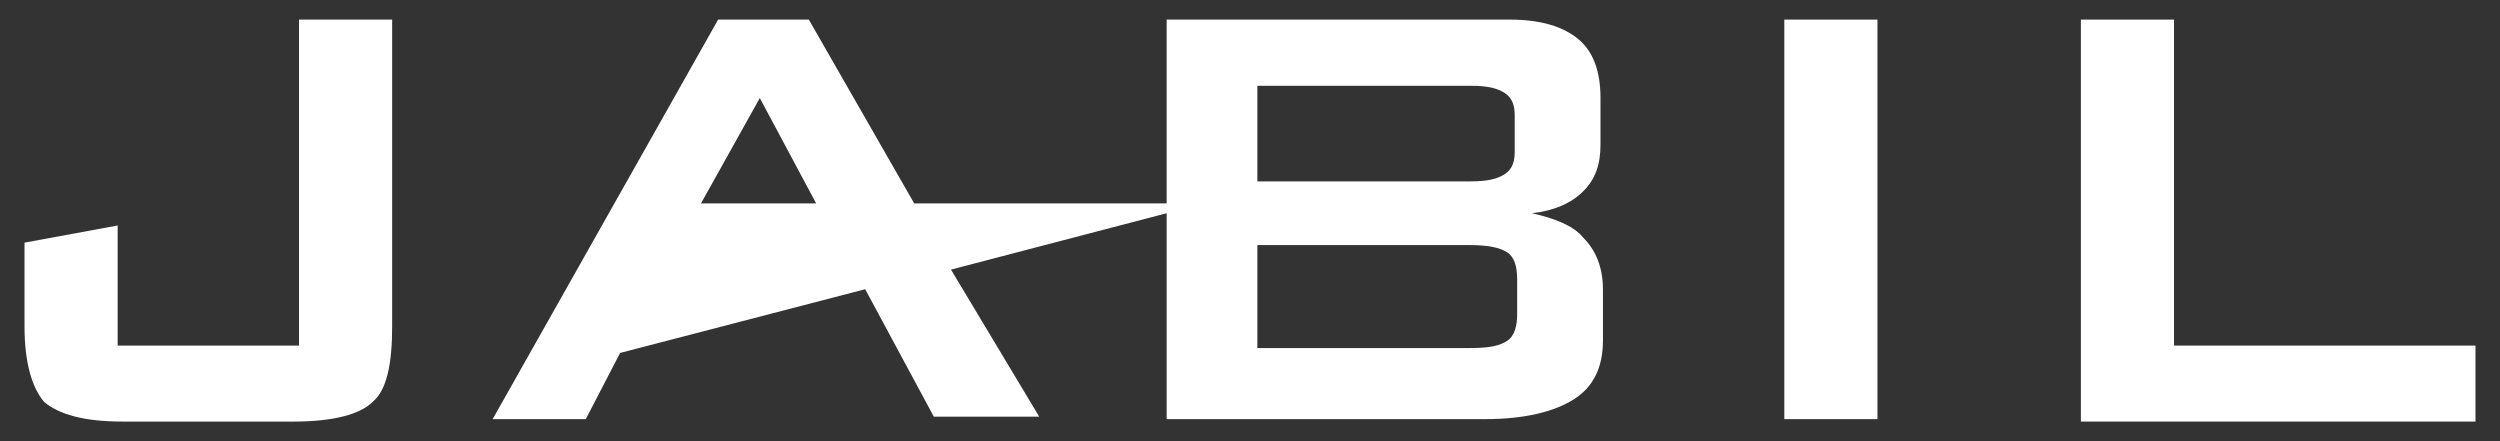
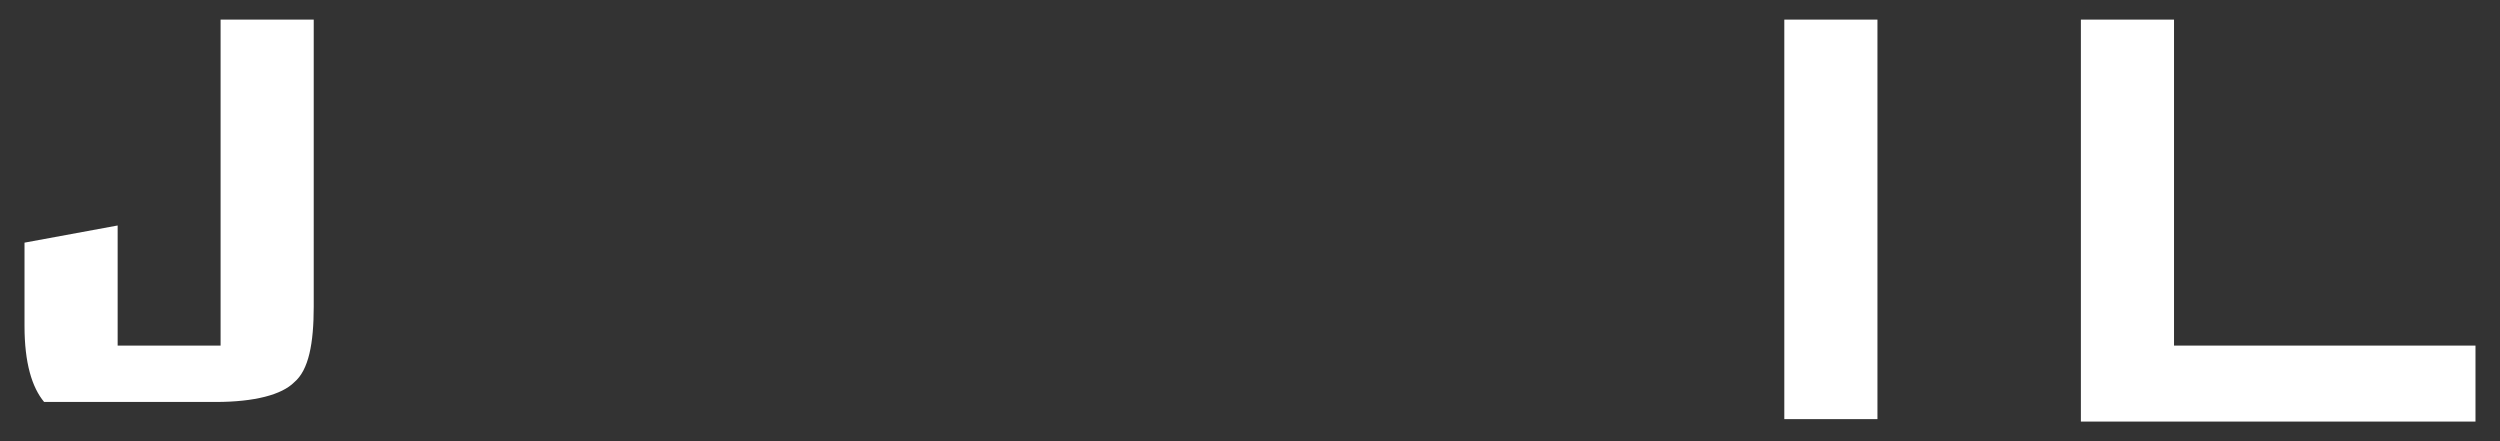
<svg xmlns="http://www.w3.org/2000/svg" version="1.1" id="Layer_1" x="0px" y="0px" viewBox="0 0 102 18" style="enable-background:new 0 0 102 18;" xml:space="preserve">
  <rect x="0" y="0" width="102" height="18" fill="#333333" stroke="none" />
  <style type="text/css">
	.st0{fill:#FFFFFF;}
</style>
  <g>
-     <path class="st0" d="M12.3,14.1H4.8V9.2L1,9.9v3.4c0,1.5,0.3,2.5,0.8,3.1c0.6,0.5,1.6,0.8,3.2,0.8h7c1.6,0,2.7-0.3,3.2-0.8   c0.6-0.5,0.8-1.6,0.8-3.1V0.8h-3.8V14.1z" />
-     <path class="st0" d="M62.5,8.7c0.9-0.1,1.6-0.4,2.1-0.9c0.5-0.5,0.7-1.1,0.7-1.9V4c0-1.1-0.3-1.9-0.9-2.4c-0.6-0.5-1.5-0.8-2.8-0.8   h-14v7.5l-10.3,0L33,0.8h-3.7l-9.2,16.3h3.8l1.4-2.7l0,0l0,0l10-2.6l2.8,5.2h4.3L38.8,11l8.8-2.3v8.4h13c1.6,0,2.8-0.3,3.6-0.8   c0.8-0.5,1.2-1.3,1.2-2.4v-2.1c0-0.9-0.3-1.6-0.8-2.1C64.2,9.2,63.4,8.9,62.5,8.7z M31,4l2.3,4.3l-4.7,0L31,4z M51.4,3.5H60   c0.7,0,1.1,0.1,1.4,0.3c0.3,0.2,0.4,0.5,0.4,0.9v1.5c0,0.4-0.1,0.7-0.4,0.9c-0.3,0.2-0.7,0.3-1.4,0.3h-8.7V3.5z M61.9,12.8   c0,0.5-0.1,0.9-0.4,1.1c-0.3,0.2-0.7,0.3-1.5,0.3h-8.7v-4.2H60c0.7,0,1.2,0.1,1.5,0.3c0.3,0.2,0.4,0.6,0.4,1.1V12.8z" />
+     <path class="st0" d="M12.3,14.1H4.8V9.2L1,9.9v3.4c0,1.5,0.3,2.5,0.8,3.1h7c1.6,0,2.7-0.3,3.2-0.8   c0.6-0.5,0.8-1.6,0.8-3.1V0.8h-3.8V14.1z" />
    <rect x="72.8" y="0.8" class="st0" width="3.8" height="16.3" />
    <polygon class="st0" points="88.7,14.1 88.7,0.8 84.9,0.8 84.9,17.2 101,17.2 101,14.1  " />
  </g>
</svg>